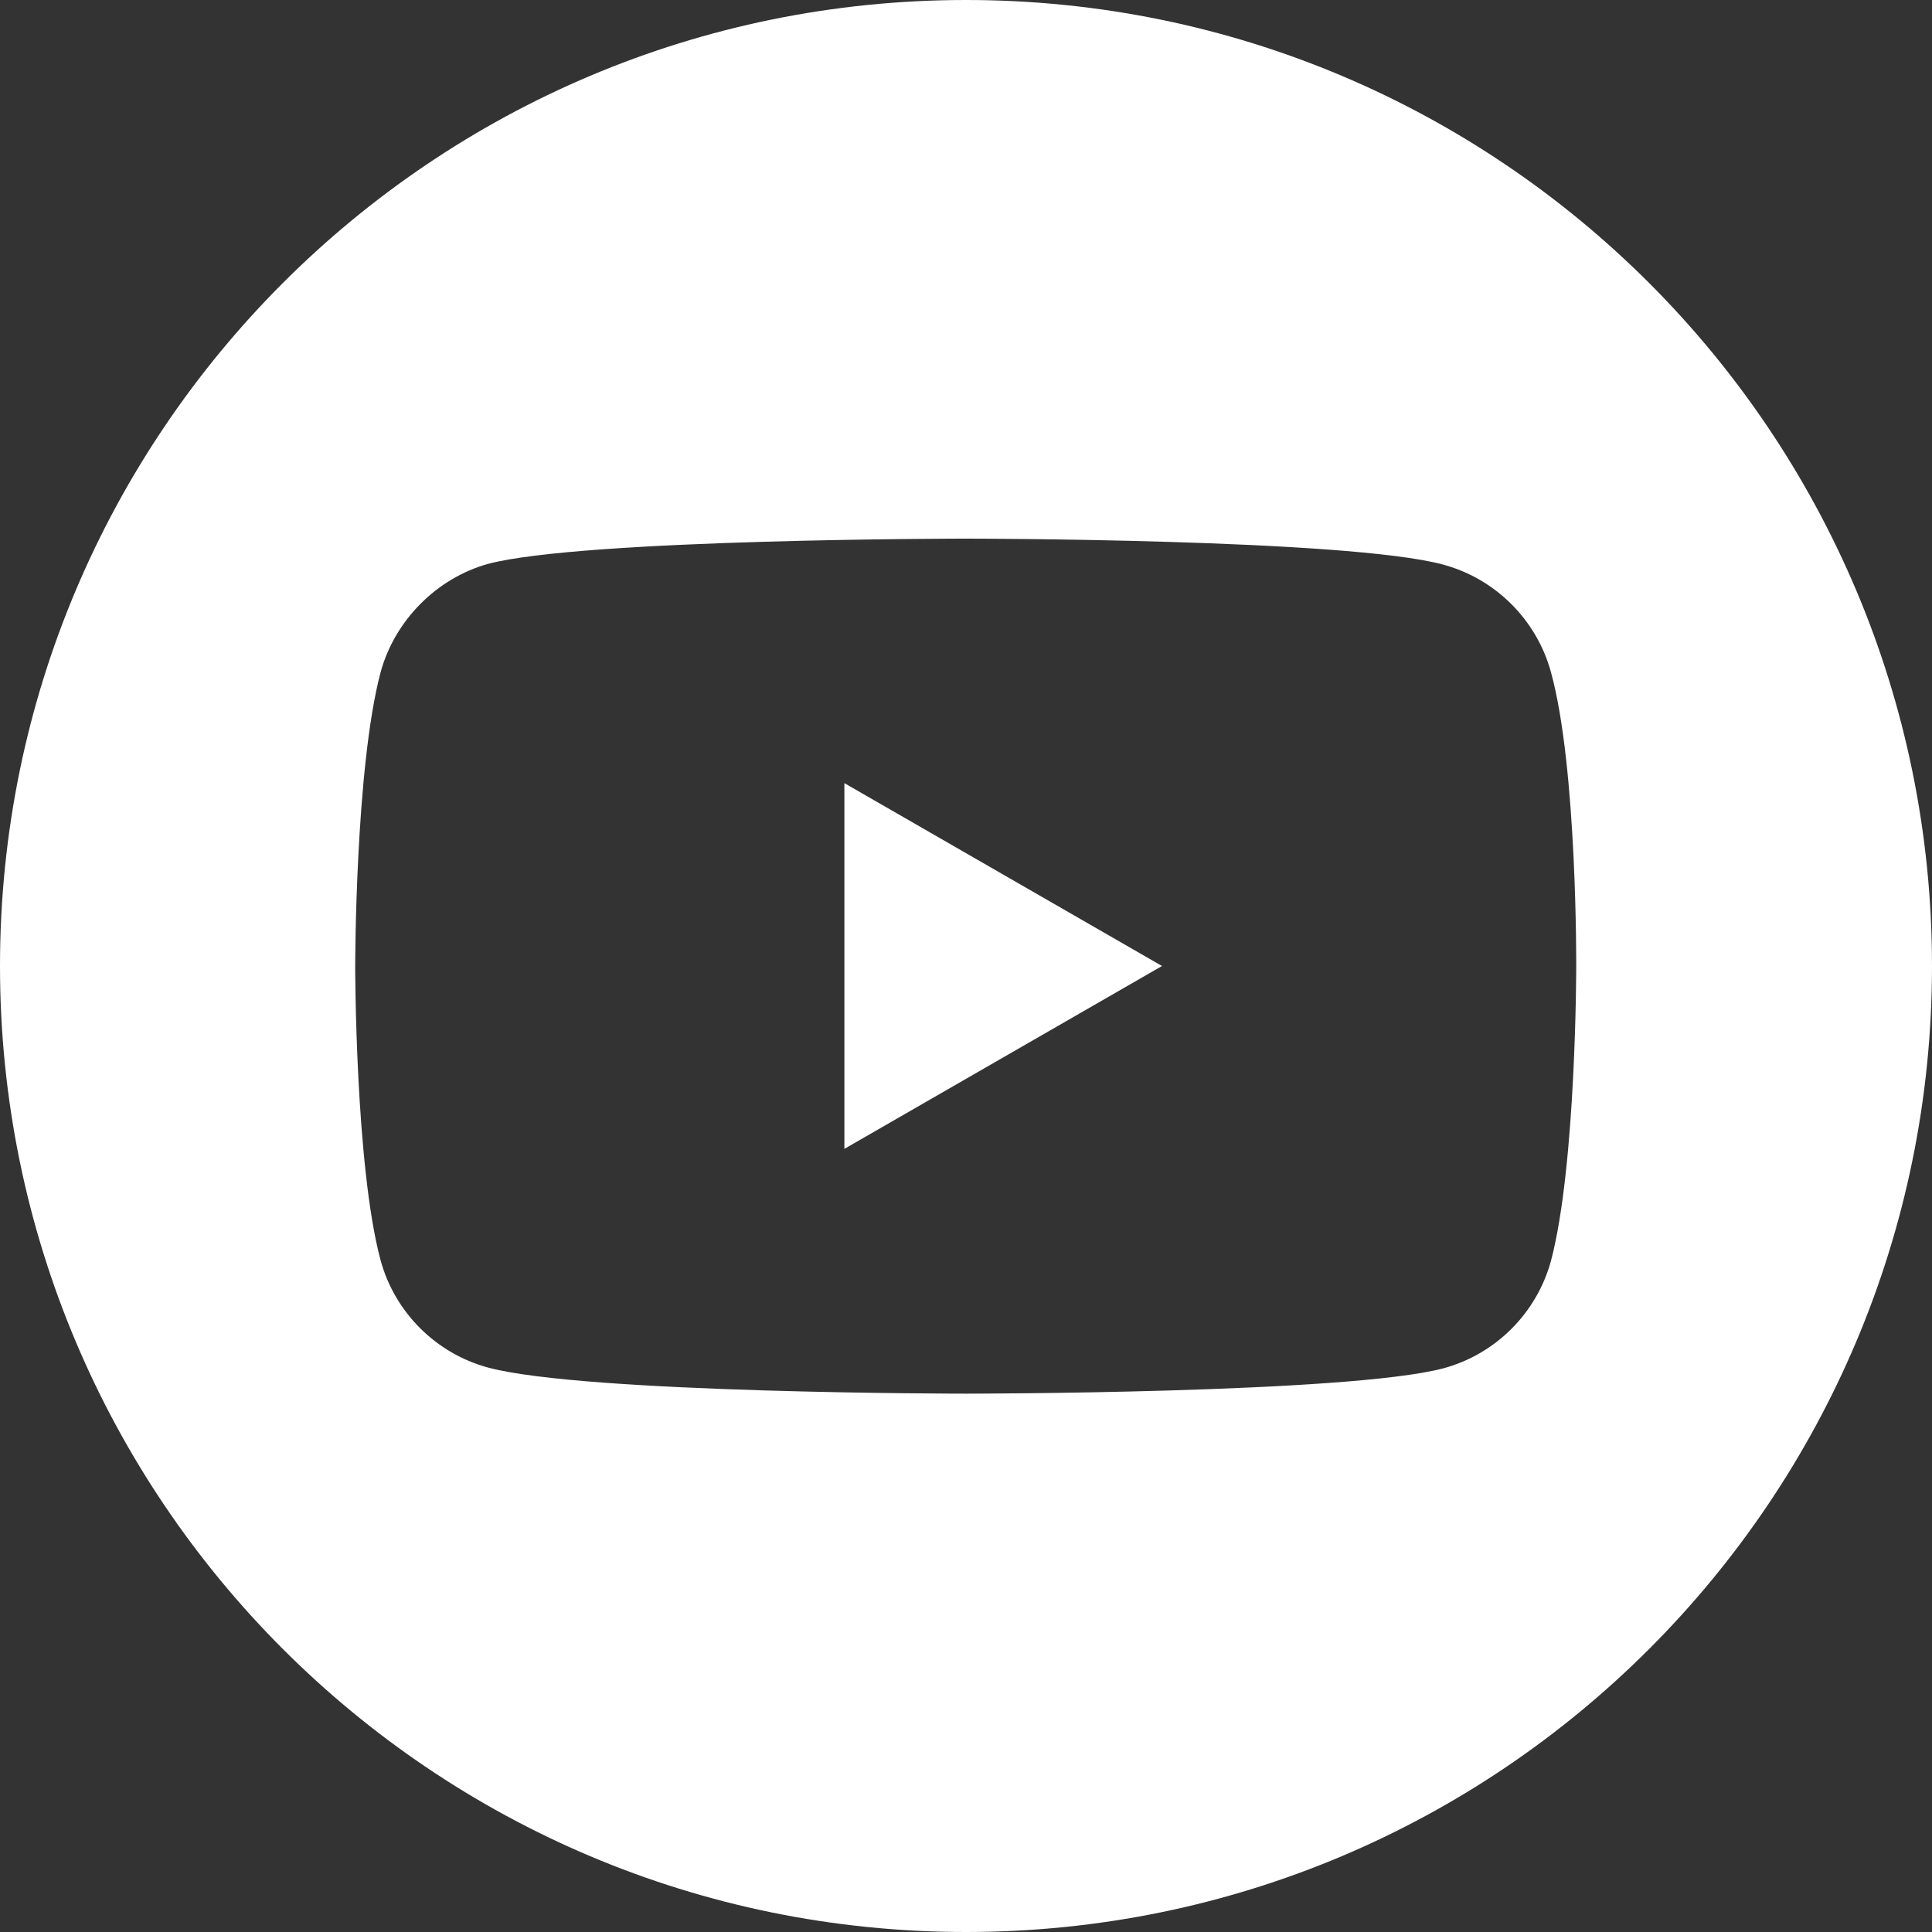
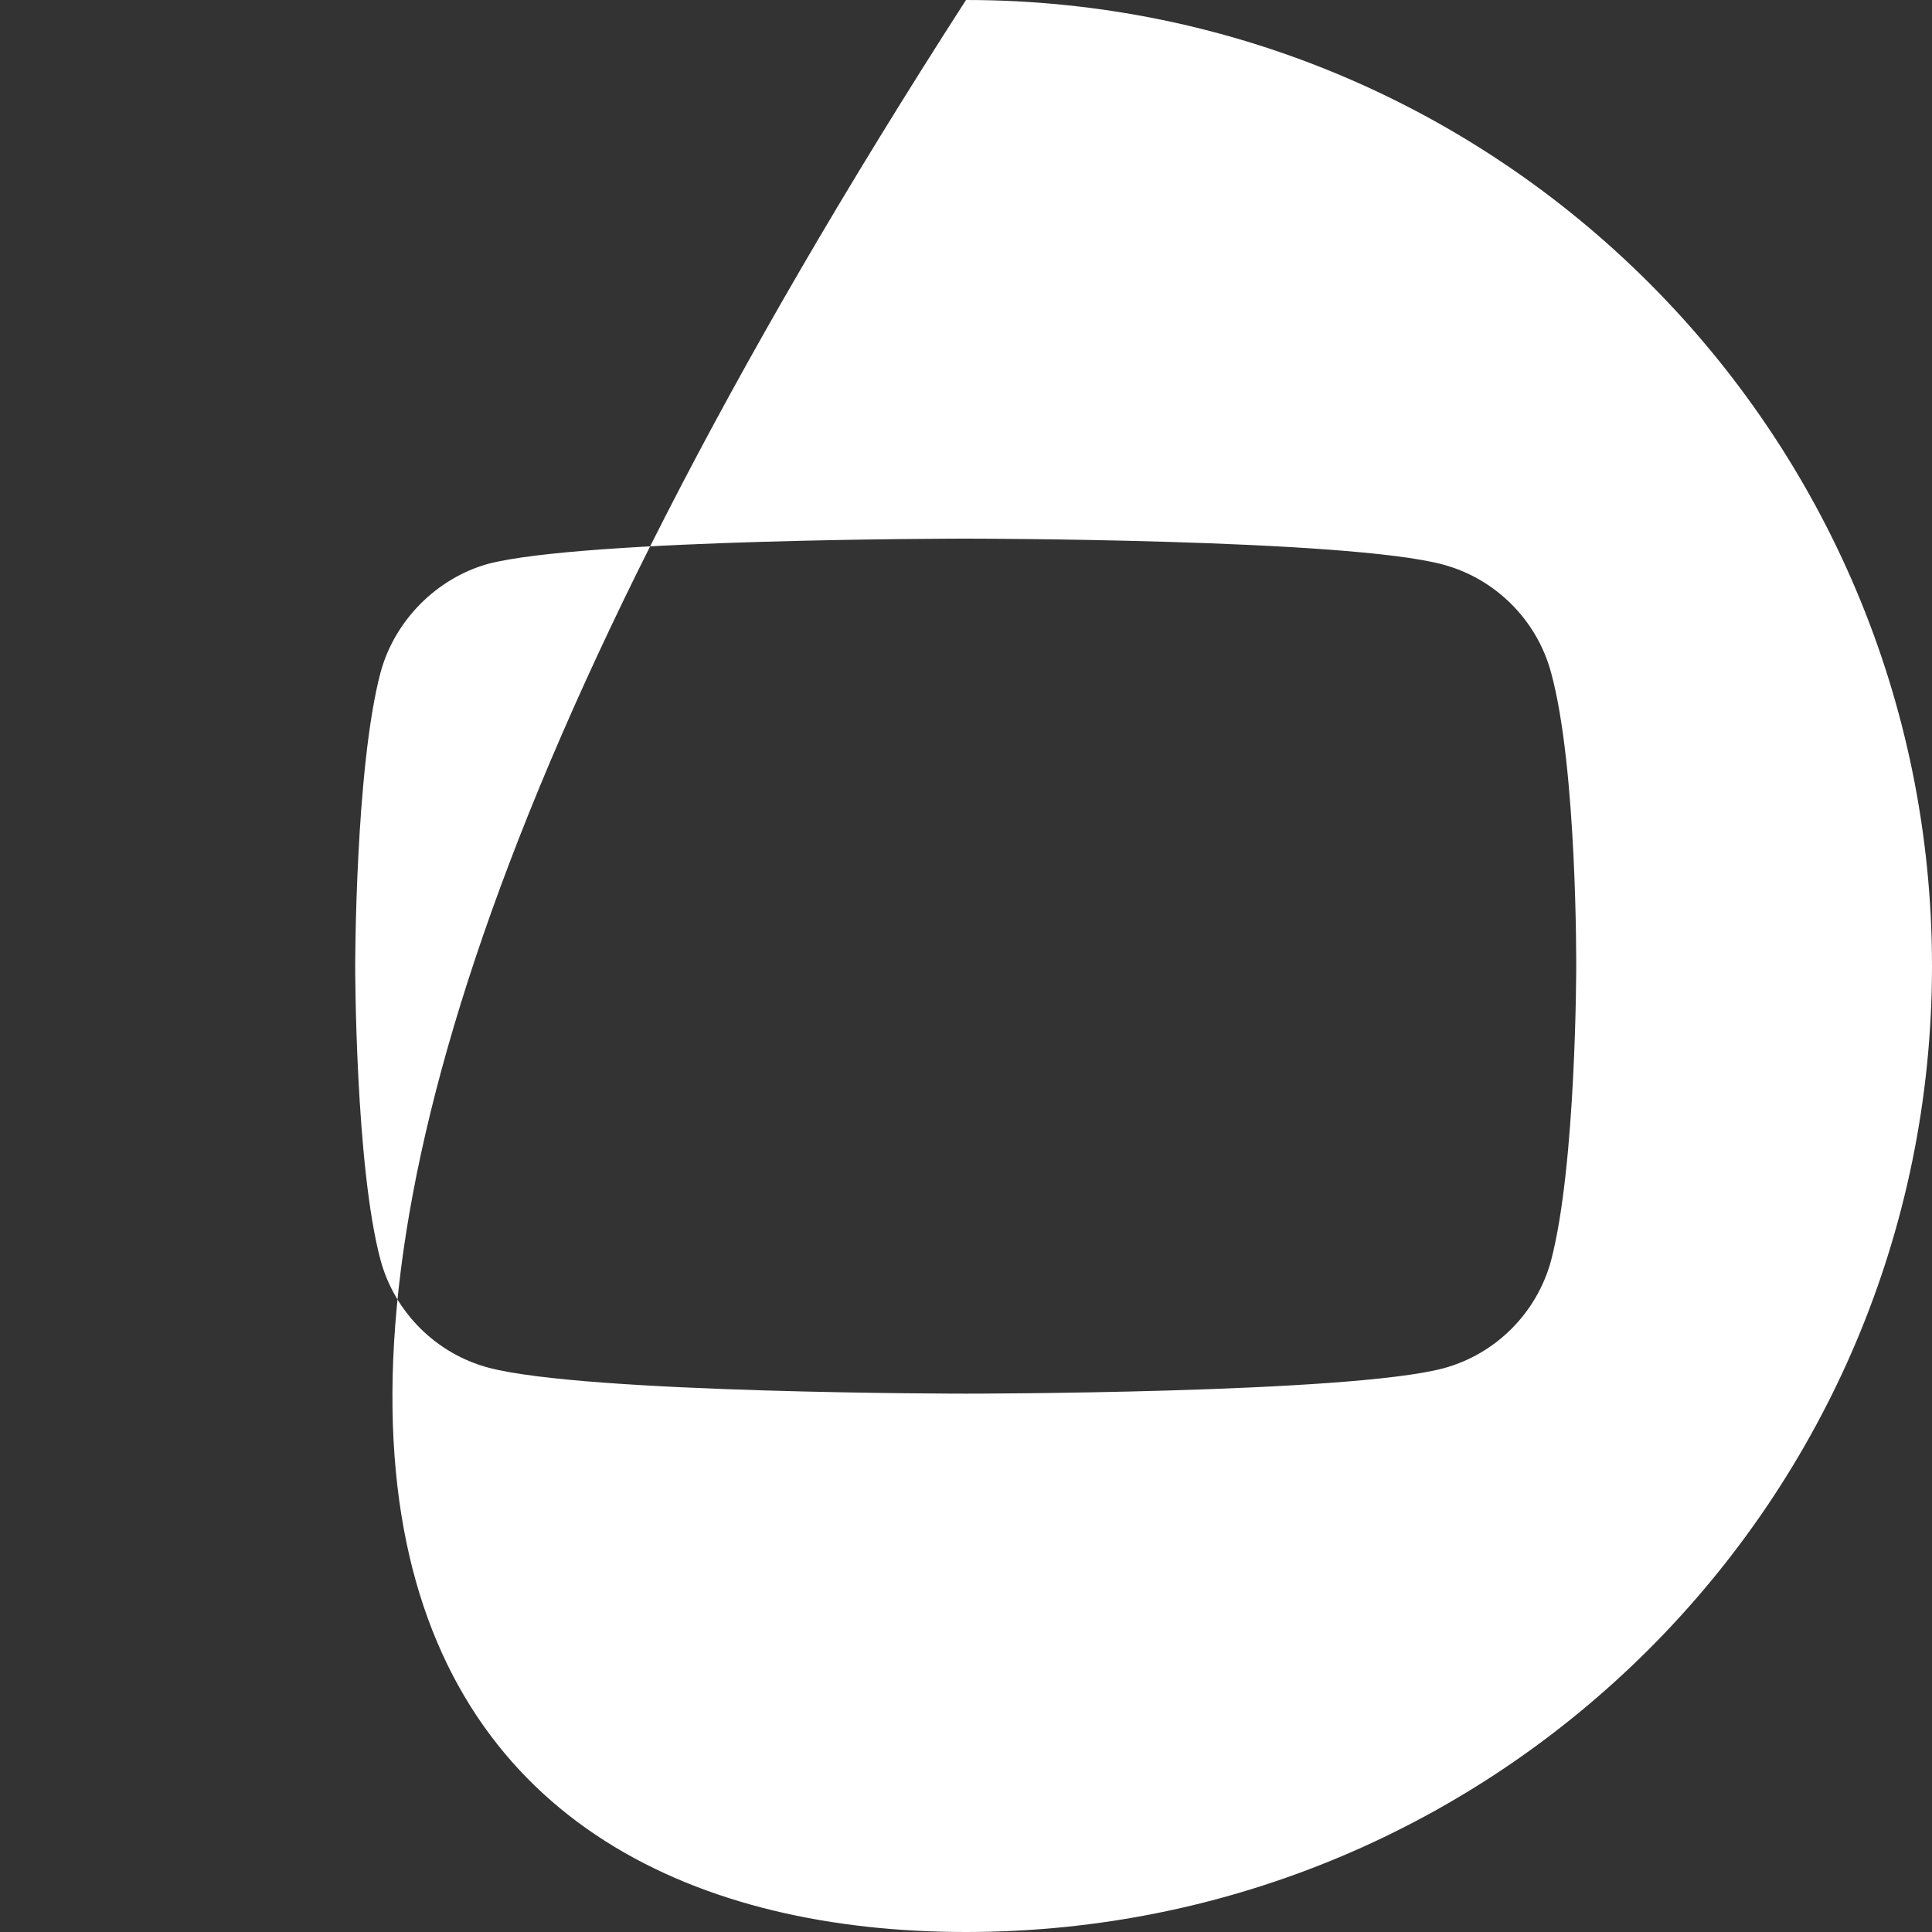
<svg xmlns="http://www.w3.org/2000/svg" width="20" height="20" viewBox="0 0 20 20" fill="none">
  <rect x="0" y="0" width="20" height="20" fill="#333333" stroke="none" />
-   <path d="M8.741 11.893L12.029 10L8.741 8.107V11.893Z" fill="white" />
-   <path d="M10 0C4.477 0 0 4.477 0 10C0 15.523 4.477 20 10 20C15.523 20 20 15.523 20 10C20 4.477 15.523 0 10 0ZM16.317 10.011C16.317 10.011 16.317 12.061 16.056 13.051C15.909 13.592 15.483 14.019 14.941 14.165C13.952 14.427 9.997 14.427 9.997 14.427C9.997 14.427 6.053 14.427 5.053 14.157C4.512 14.011 4.085 13.584 3.939 13.043C3.677 12.064 3.677 10.003 3.677 10.003C3.677 10.003 3.677 7.952 3.939 6.963C4.085 6.421 4.523 5.984 5.053 5.837C6.043 5.576 9.997 5.576 9.997 5.576C9.997 5.576 13.952 5.576 14.941 5.845C15.483 5.992 15.909 6.419 16.056 6.96C16.328 7.949 16.317 10.011 16.317 10.011Z" fill="white" />
+   <path d="M10 0C0 15.523 4.477 20 10 20C15.523 20 20 15.523 20 10C20 4.477 15.523 0 10 0ZM16.317 10.011C16.317 10.011 16.317 12.061 16.056 13.051C15.909 13.592 15.483 14.019 14.941 14.165C13.952 14.427 9.997 14.427 9.997 14.427C9.997 14.427 6.053 14.427 5.053 14.157C4.512 14.011 4.085 13.584 3.939 13.043C3.677 12.064 3.677 10.003 3.677 10.003C3.677 10.003 3.677 7.952 3.939 6.963C4.085 6.421 4.523 5.984 5.053 5.837C6.043 5.576 9.997 5.576 9.997 5.576C9.997 5.576 13.952 5.576 14.941 5.845C15.483 5.992 15.909 6.419 16.056 6.96C16.328 7.949 16.317 10.011 16.317 10.011Z" fill="white" />
</svg>